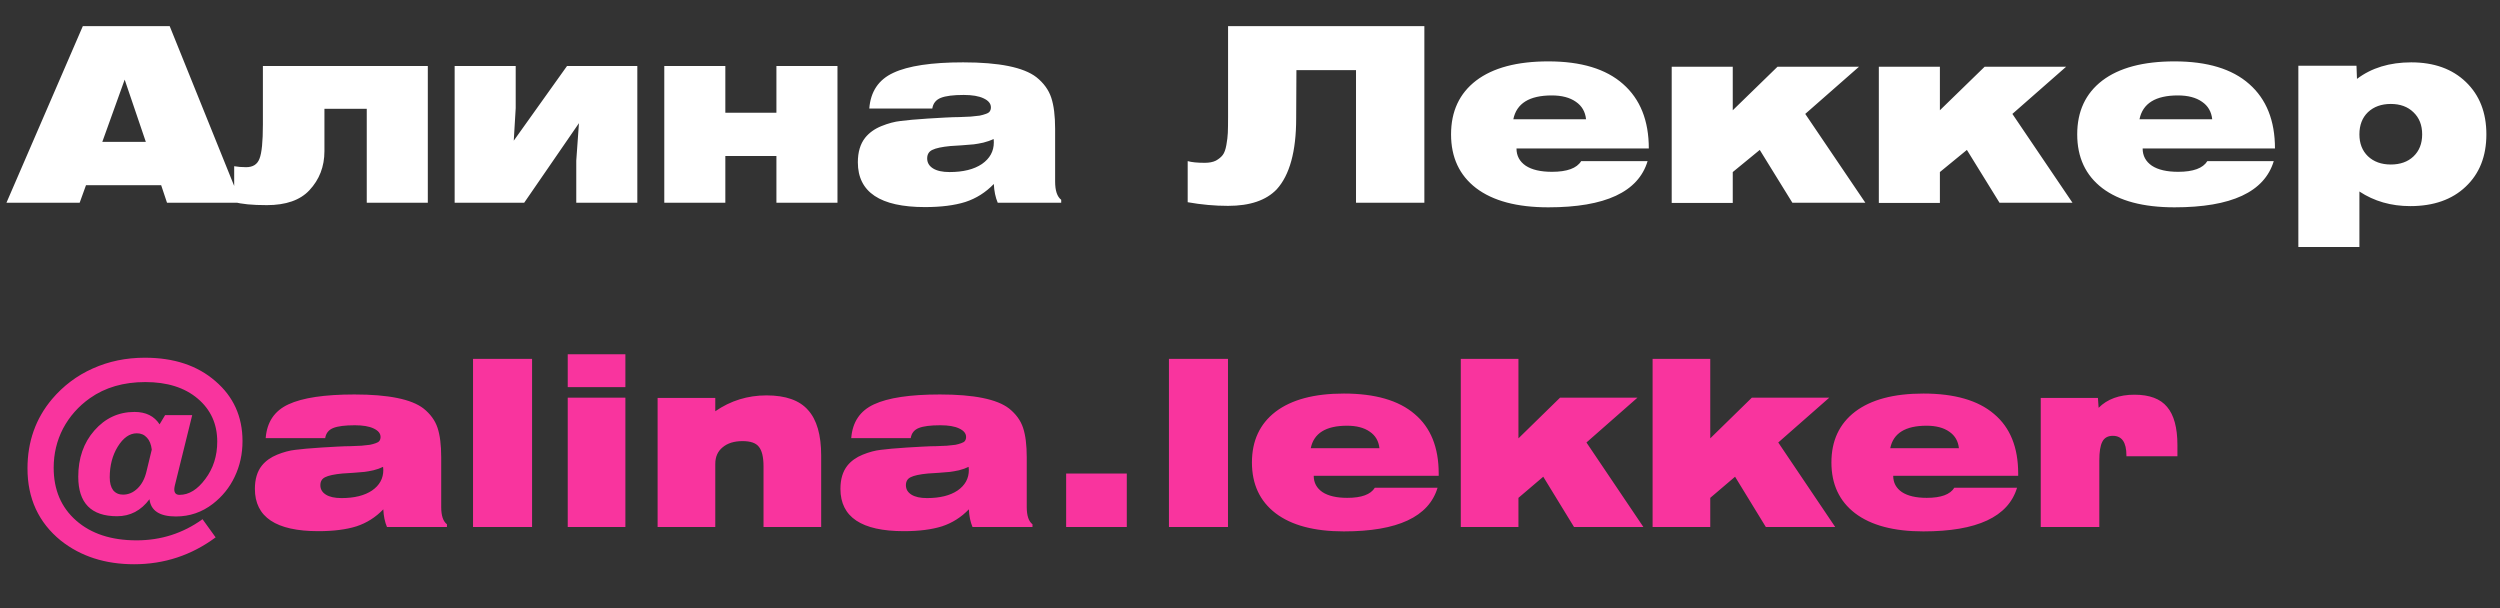
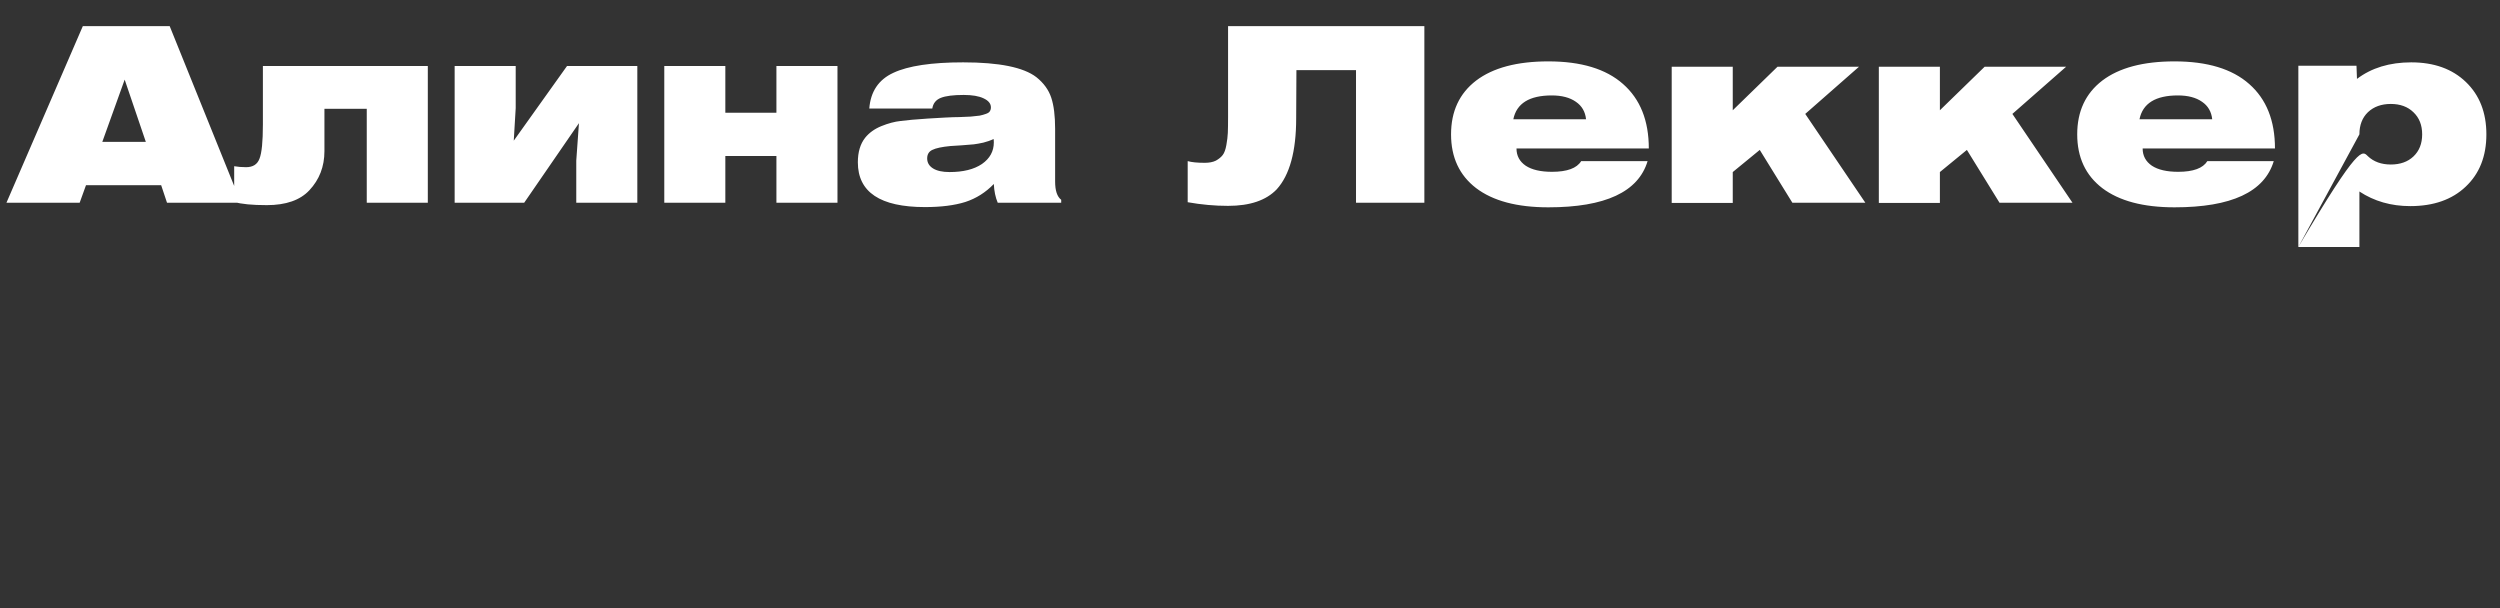
<svg xmlns="http://www.w3.org/2000/svg" width="185" height="45" viewBox="0 0 185 45" fill="none">
  <rect x="0" y="0" width="185" height="45" fill="#333333" stroke="none" />
-   <path d="M0.478 15L6.13 1.932H12.556L17.83 15H12.358L11.926 13.704H6.364L5.896 15H0.478ZM7.57 10.5H10.792L9.226 5.892L7.57 10.5ZM19.454 4.884H31.658V15H27.14V8.052H24.008V11.184C24.008 12.324 23.636 13.29 22.892 14.082C22.208 14.814 21.158 15.18 19.742 15.18C18.662 15.18 17.858 15.102 17.33 14.946V12.3C17.606 12.348 17.9 12.372 18.212 12.372C18.716 12.372 19.046 12.162 19.202 11.742C19.37 11.322 19.454 10.482 19.454 9.222V4.884ZM33.644 15V4.884H38.162V7.998L38.018 10.41L41.96 4.884H47.162V15H42.644V11.886L42.842 9.114L38.792 15H33.644ZM49.157 15V4.884H53.675V8.34H57.455V4.884H61.973V15H57.455V11.544H53.675V15H49.157ZM73.543 13.614C72.943 14.238 72.241 14.682 71.437 14.946C70.633 15.198 69.637 15.324 68.449 15.324C65.137 15.324 63.481 14.22 63.481 12.012C63.481 11.256 63.661 10.65 64.021 10.194C64.321 9.822 64.723 9.534 65.227 9.33C65.731 9.126 66.205 9 66.649 8.952C67.093 8.892 67.771 8.832 68.683 8.772C69.067 8.748 69.481 8.724 69.925 8.7C70.369 8.676 70.723 8.664 70.987 8.664C71.263 8.652 71.545 8.64 71.833 8.628C72.121 8.604 72.343 8.58 72.499 8.556C72.667 8.52 72.817 8.478 72.949 8.43C73.093 8.382 73.189 8.322 73.237 8.25C73.297 8.166 73.327 8.064 73.327 7.944C73.327 7.668 73.147 7.446 72.787 7.278C72.439 7.11 71.947 7.026 71.311 7.026C70.543 7.026 69.979 7.098 69.619 7.242C69.259 7.386 69.049 7.65 68.989 8.034H64.327C64.423 6.774 65.017 5.892 66.109 5.388C67.213 4.872 68.935 4.614 71.275 4.614C73.939 4.614 75.745 4.98 76.693 5.712C77.233 6.144 77.599 6.648 77.791 7.224C77.983 7.8 78.079 8.568 78.079 9.528V13.434C78.079 14.106 78.229 14.556 78.529 14.784V15H73.831C73.663 14.604 73.567 14.142 73.543 13.614ZM73.525 10.284C73.309 10.392 73.057 10.482 72.769 10.554C72.493 10.614 72.259 10.656 72.067 10.68C71.887 10.692 71.593 10.716 71.185 10.752C70.777 10.776 70.495 10.794 70.339 10.806C69.703 10.866 69.253 10.962 68.989 11.094C68.737 11.214 68.611 11.424 68.611 11.724C68.611 12.036 68.755 12.282 69.043 12.462C69.331 12.642 69.739 12.732 70.267 12.732C71.275 12.732 72.073 12.534 72.661 12.138C73.249 11.73 73.543 11.196 73.543 10.536C73.543 10.428 73.537 10.344 73.525 10.284ZM90.877 8.646V1.932H105.403V15H100.345V5.19H95.935L95.917 8.754C95.917 11.202 95.437 12.954 94.477 14.01C93.697 14.826 92.497 15.234 90.877 15.234C89.893 15.234 88.897 15.144 87.889 14.964V11.922C88.177 12.006 88.597 12.048 89.149 12.048C89.485 12.048 89.761 11.994 89.977 11.886C90.193 11.766 90.361 11.628 90.481 11.472C90.601 11.316 90.691 11.07 90.751 10.734C90.811 10.398 90.847 10.098 90.859 9.834C90.871 9.558 90.877 9.162 90.877 8.646ZM121.922 11.922C121.238 14.202 118.79 15.342 114.578 15.342C112.262 15.342 110.48 14.868 109.232 13.92C107.996 12.972 107.378 11.646 107.378 9.942C107.378 8.238 107.996 6.912 109.232 5.964C110.48 5.016 112.262 4.542 114.578 4.542C117.002 4.542 118.844 5.1 120.104 6.216C121.376 7.332 122.012 8.922 122.012 10.986H112.22C112.22 11.526 112.448 11.952 112.904 12.264C113.36 12.564 114.008 12.714 114.848 12.714C115.964 12.714 116.684 12.45 117.008 11.922H121.922ZM111.986 8.826H117.368C117.308 8.262 117.056 7.83 116.612 7.53C116.168 7.218 115.574 7.062 114.83 7.062C113.174 7.062 112.226 7.65 111.986 8.826ZM123.706 15.018V4.938H128.224V8.16L131.536 4.938H137.566L133.588 8.43L138.034 15H132.634L130.222 11.094L128.224 12.732V15.018H123.706ZM139.034 15.018V4.938H143.552V8.16L146.864 4.938H152.894L148.916 8.43L153.362 15H147.962L145.55 11.094L143.552 12.732V15.018H139.034ZM168.258 11.922C167.574 14.202 165.126 15.342 160.914 15.342C158.598 15.342 156.816 14.868 155.568 13.92C154.332 12.972 153.714 11.646 153.714 9.942C153.714 8.238 154.332 6.912 155.568 5.964C156.816 5.016 158.598 4.542 160.914 4.542C163.338 4.542 165.18 5.1 166.44 6.216C167.712 7.332 168.348 8.922 168.348 10.986H158.556C158.556 11.526 158.784 11.952 159.24 12.264C159.696 12.564 160.344 12.714 161.184 12.714C162.3 12.714 163.02 12.45 163.344 11.922H168.258ZM158.322 8.826H163.704C163.644 8.262 163.392 7.83 162.948 7.53C162.504 7.218 161.91 7.062 161.166 7.062C159.51 7.062 158.562 7.65 158.322 8.826ZM170.078 18.276V4.866H174.38L174.416 5.838C175.496 5.022 176.834 4.614 178.43 4.614C180.122 4.614 181.472 5.1 182.48 6.072C183.488 7.044 183.992 8.334 183.992 9.942C183.992 11.562 183.482 12.852 182.462 13.812C181.454 14.772 180.086 15.252 178.358 15.252C176.942 15.252 175.688 14.892 174.596 14.172V18.276H170.078ZM174.596 9.942C174.596 10.614 174.806 11.154 175.226 11.562C175.658 11.97 176.222 12.174 176.918 12.174C177.614 12.174 178.172 11.976 178.592 11.58C179.024 11.172 179.24 10.626 179.24 9.942C179.24 9.258 179.024 8.712 178.592 8.304C178.172 7.896 177.614 7.692 176.918 7.692C176.222 7.692 175.658 7.896 175.226 8.304C174.806 8.712 174.596 9.258 174.596 9.942Z" fill="white" />
-   <path d="M10.84 34.886L11.231 33.271C11.185 32.886 11.066 32.591 10.874 32.387C10.681 32.172 10.432 32.064 10.126 32.064C9.593 32.064 9.123 32.393 8.715 33.05C8.318 33.696 8.12 34.455 8.12 35.328C8.12 35.736 8.205 36.053 8.375 36.28C8.556 36.495 8.8 36.603 9.106 36.603C9.502 36.603 9.859 36.45 10.177 36.144C10.494 35.838 10.715 35.419 10.84 34.886ZM11.809 31.401L12.217 30.721H14.223L12.931 35.957C12.908 36.07 12.897 36.155 12.897 36.212C12.897 36.484 13.027 36.62 13.288 36.62C13.979 36.62 14.614 36.229 15.192 35.447C15.781 34.665 16.076 33.741 16.076 32.676C16.076 31.373 15.594 30.313 14.631 29.497C13.667 28.681 12.375 28.273 10.755 28.273C9.145 28.273 7.78 28.67 6.658 29.463C5.808 30.064 5.145 30.812 4.669 31.707C4.204 32.602 3.972 33.571 3.972 34.614C3.972 36.246 4.527 37.549 5.638 38.524C6.748 39.499 8.239 39.986 10.109 39.986C11.911 39.986 13.537 39.465 14.988 38.422L15.957 39.765C14.166 41.091 12.154 41.754 9.922 41.754C7.78 41.754 5.972 41.17 4.499 40.003C2.855 38.666 2.034 36.886 2.034 34.665C2.034 32.682 2.64 30.97 3.853 29.531C4.691 28.545 5.694 27.791 6.862 27.27C8.04 26.737 9.327 26.471 10.721 26.471C12.874 26.471 14.614 27.049 15.94 28.205C17.277 29.35 17.946 30.829 17.946 32.642C17.946 33.594 17.753 34.472 17.368 35.277C16.994 36.07 16.455 36.739 15.753 37.283C14.948 37.906 14.036 38.218 13.016 38.218C11.814 38.218 11.163 37.793 11.061 36.943C10.437 37.782 9.638 38.201 8.664 38.201C6.748 38.201 5.791 37.226 5.791 35.277C5.791 33.906 6.187 32.767 6.981 31.86C7.785 30.942 8.777 30.483 9.956 30.483C10.794 30.483 11.412 30.789 11.809 31.401ZM28.365 37.691C27.798 38.28 27.135 38.7 26.376 38.949C25.617 39.187 24.676 39.306 23.554 39.306C20.426 39.306 18.862 38.263 18.862 36.178C18.862 35.464 19.032 34.892 19.372 34.461C19.655 34.11 20.035 33.838 20.511 33.645C20.987 33.452 21.435 33.333 21.854 33.288C22.273 33.231 22.914 33.175 23.775 33.118C24.138 33.095 24.529 33.073 24.948 33.05C25.367 33.027 25.702 33.016 25.951 33.016C26.212 33.005 26.478 32.993 26.75 32.982C27.022 32.959 27.232 32.937 27.379 32.914C27.538 32.88 27.679 32.84 27.804 32.795C27.94 32.75 28.031 32.693 28.076 32.625C28.133 32.546 28.161 32.449 28.161 32.336C28.161 32.075 27.991 31.866 27.651 31.707C27.322 31.548 26.858 31.469 26.257 31.469C25.532 31.469 24.999 31.537 24.659 31.673C24.319 31.809 24.121 32.058 24.064 32.421H19.661C19.752 31.231 20.313 30.398 21.344 29.922C22.387 29.435 24.013 29.191 26.223 29.191C28.739 29.191 30.445 29.537 31.34 30.228C31.85 30.636 32.196 31.112 32.377 31.656C32.558 32.2 32.649 32.925 32.649 33.832V37.521C32.649 38.156 32.791 38.581 33.074 38.796V39H28.637C28.478 38.626 28.388 38.19 28.365 37.691ZM28.348 34.546C28.144 34.648 27.906 34.733 27.634 34.801C27.373 34.858 27.152 34.897 26.971 34.92C26.801 34.931 26.523 34.954 26.138 34.988C25.753 35.011 25.486 35.028 25.339 35.039C24.738 35.096 24.313 35.186 24.064 35.311C23.826 35.424 23.707 35.623 23.707 35.906C23.707 36.201 23.843 36.433 24.115 36.603C24.387 36.773 24.772 36.858 25.271 36.858C26.223 36.858 26.977 36.671 27.532 36.297C28.087 35.912 28.365 35.407 28.365 34.784C28.365 34.682 28.359 34.603 28.348 34.546ZM35.004 39V26.556H39.373V39H35.004ZM42.012 28.647V26.216H46.279V28.647H42.012ZM42.012 39V29.429H46.279V39H42.012ZM48.663 39V29.446H52.931V30.432C54.064 29.65 55.328 29.259 56.721 29.259C58.138 29.259 59.164 29.622 59.798 30.347C60.444 31.061 60.767 32.183 60.767 33.713V39H56.501V34.512C56.501 33.832 56.387 33.35 56.16 33.067C55.945 32.784 55.543 32.642 54.953 32.642C54.33 32.642 53.837 32.795 53.474 33.101C53.112 33.396 52.931 33.804 52.931 34.325V39H48.663ZM71.695 37.691C71.128 38.28 70.465 38.7 69.706 38.949C68.947 39.187 68.006 39.306 66.884 39.306C63.756 39.306 62.192 38.263 62.192 36.178C62.192 35.464 62.362 34.892 62.702 34.461C62.985 34.11 63.365 33.838 63.841 33.645C64.317 33.452 64.765 33.333 65.184 33.288C65.603 33.231 66.244 33.175 67.105 33.118C67.468 33.095 67.859 33.073 68.278 33.05C68.697 33.027 69.032 33.016 69.281 33.016C69.542 33.005 69.808 32.993 70.08 32.982C70.352 32.959 70.562 32.937 70.709 32.914C70.868 32.88 71.009 32.84 71.134 32.795C71.27 32.75 71.361 32.693 71.406 32.625C71.463 32.546 71.491 32.449 71.491 32.336C71.491 32.075 71.321 31.866 70.981 31.707C70.652 31.548 70.188 31.469 69.587 31.469C68.862 31.469 68.329 31.537 67.989 31.673C67.649 31.809 67.451 32.058 67.394 32.421H62.991C63.082 31.231 63.643 30.398 64.674 29.922C65.717 29.435 67.343 29.191 69.553 29.191C72.069 29.191 73.775 29.537 74.67 30.228C75.18 30.636 75.526 31.112 75.707 31.656C75.888 32.2 75.979 32.925 75.979 33.832V37.521C75.979 38.156 76.121 38.581 76.404 38.796V39H71.967C71.808 38.626 71.718 38.19 71.695 37.691ZM71.678 34.546C71.474 34.648 71.236 34.733 70.964 34.801C70.703 34.858 70.482 34.897 70.301 34.92C70.131 34.931 69.853 34.954 69.468 34.988C69.083 35.011 68.816 35.028 68.669 35.039C68.068 35.096 67.643 35.186 67.394 35.311C67.156 35.424 67.037 35.623 67.037 35.906C67.037 36.201 67.173 36.433 67.445 36.603C67.717 36.773 68.102 36.858 68.601 36.858C69.553 36.858 70.307 36.671 70.862 36.297C71.417 35.912 71.695 35.407 71.695 34.784C71.695 34.682 71.689 34.603 71.678 34.546ZM78.895 39V35.039H83.383V39H78.895ZM86.502 39V26.556H90.871V39H86.502ZM106.379 36.093C105.733 38.246 103.421 39.323 99.443 39.323C97.256 39.323 95.573 38.875 94.394 37.98C93.227 37.085 92.643 35.832 92.643 34.223C92.643 32.614 93.227 31.361 94.394 30.466C95.573 29.571 97.256 29.123 99.443 29.123C101.755 29.123 103.501 29.627 104.679 30.636C105.869 31.633 106.464 33.101 106.464 35.039V35.209H97.216C97.216 35.719 97.432 36.121 97.862 36.416C98.293 36.699 98.905 36.841 99.698 36.841C100.752 36.841 101.432 36.592 101.738 36.093H106.379ZM96.995 33.169H102.078C102.022 32.636 101.784 32.228 101.364 31.945C100.945 31.65 100.384 31.503 99.681 31.503C98.117 31.503 97.222 32.058 96.995 33.169ZM108.098 39V26.556H112.365V32.438L115.442 29.429H121.171L117.397 32.744L121.613 39H116.479L114.201 35.277L112.365 36.841V39H108.098ZM122.292 39V26.556H126.559V32.438L129.636 29.429H135.365L131.591 32.744L135.807 39H130.673L128.395 35.277L126.559 36.841V39H122.292ZM149.261 36.093C148.615 38.246 146.303 39.323 142.325 39.323C140.138 39.323 138.455 38.875 137.276 37.98C136.109 37.085 135.525 35.832 135.525 34.223C135.525 32.614 136.109 31.361 137.276 30.466C138.455 29.571 140.138 29.123 142.325 29.123C144.637 29.123 146.382 29.627 147.561 30.636C148.751 31.633 149.346 33.101 149.346 35.039V35.209H140.098C140.098 35.719 140.313 36.121 140.744 36.416C141.175 36.699 141.787 36.841 142.58 36.841C143.634 36.841 144.314 36.592 144.62 36.093H149.261ZM139.877 33.169H144.96C144.903 32.636 144.665 32.228 144.246 31.945C143.827 31.65 143.266 31.503 142.563 31.503C140.999 31.503 140.104 32.058 139.877 33.169ZM151.014 39V29.446H155.247L155.298 30.177C155.944 29.531 156.828 29.208 157.95 29.208C159.06 29.208 159.865 29.508 160.364 30.109C160.874 30.71 161.129 31.65 161.129 32.931V33.764H157.355V33.696C157.355 32.733 157.02 32.251 156.352 32.251C155.978 32.251 155.717 32.398 155.57 32.693C155.422 32.976 155.349 33.435 155.349 34.07V39H151.014Z" fill="#F9349E" />
+   <path d="M0.478 15L6.13 1.932H12.556L17.83 15H12.358L11.926 13.704H6.364L5.896 15H0.478ZM7.57 10.5H10.792L9.226 5.892L7.57 10.5ZM19.454 4.884H31.658V15H27.14V8.052H24.008V11.184C24.008 12.324 23.636 13.29 22.892 14.082C22.208 14.814 21.158 15.18 19.742 15.18C18.662 15.18 17.858 15.102 17.33 14.946V12.3C17.606 12.348 17.9 12.372 18.212 12.372C18.716 12.372 19.046 12.162 19.202 11.742C19.37 11.322 19.454 10.482 19.454 9.222V4.884ZM33.644 15V4.884H38.162V7.998L38.018 10.41L41.96 4.884H47.162V15H42.644V11.886L42.842 9.114L38.792 15H33.644ZM49.157 15V4.884H53.675V8.34H57.455V4.884H61.973V15H57.455V11.544H53.675V15H49.157ZM73.543 13.614C72.943 14.238 72.241 14.682 71.437 14.946C70.633 15.198 69.637 15.324 68.449 15.324C65.137 15.324 63.481 14.22 63.481 12.012C63.481 11.256 63.661 10.65 64.021 10.194C64.321 9.822 64.723 9.534 65.227 9.33C65.731 9.126 66.205 9 66.649 8.952C67.093 8.892 67.771 8.832 68.683 8.772C69.067 8.748 69.481 8.724 69.925 8.7C70.369 8.676 70.723 8.664 70.987 8.664C71.263 8.652 71.545 8.64 71.833 8.628C72.121 8.604 72.343 8.58 72.499 8.556C72.667 8.52 72.817 8.478 72.949 8.43C73.093 8.382 73.189 8.322 73.237 8.25C73.297 8.166 73.327 8.064 73.327 7.944C73.327 7.668 73.147 7.446 72.787 7.278C72.439 7.11 71.947 7.026 71.311 7.026C70.543 7.026 69.979 7.098 69.619 7.242C69.259 7.386 69.049 7.65 68.989 8.034H64.327C64.423 6.774 65.017 5.892 66.109 5.388C67.213 4.872 68.935 4.614 71.275 4.614C73.939 4.614 75.745 4.98 76.693 5.712C77.233 6.144 77.599 6.648 77.791 7.224C77.983 7.8 78.079 8.568 78.079 9.528V13.434C78.079 14.106 78.229 14.556 78.529 14.784V15H73.831C73.663 14.604 73.567 14.142 73.543 13.614ZM73.525 10.284C73.309 10.392 73.057 10.482 72.769 10.554C72.493 10.614 72.259 10.656 72.067 10.68C71.887 10.692 71.593 10.716 71.185 10.752C70.777 10.776 70.495 10.794 70.339 10.806C69.703 10.866 69.253 10.962 68.989 11.094C68.737 11.214 68.611 11.424 68.611 11.724C68.611 12.036 68.755 12.282 69.043 12.462C69.331 12.642 69.739 12.732 70.267 12.732C71.275 12.732 72.073 12.534 72.661 12.138C73.249 11.73 73.543 11.196 73.543 10.536C73.543 10.428 73.537 10.344 73.525 10.284ZM90.877 8.646V1.932H105.403V15H100.345V5.19H95.935L95.917 8.754C95.917 11.202 95.437 12.954 94.477 14.01C93.697 14.826 92.497 15.234 90.877 15.234C89.893 15.234 88.897 15.144 87.889 14.964V11.922C88.177 12.006 88.597 12.048 89.149 12.048C89.485 12.048 89.761 11.994 89.977 11.886C90.193 11.766 90.361 11.628 90.481 11.472C90.601 11.316 90.691 11.07 90.751 10.734C90.811 10.398 90.847 10.098 90.859 9.834C90.871 9.558 90.877 9.162 90.877 8.646ZM121.922 11.922C121.238 14.202 118.79 15.342 114.578 15.342C112.262 15.342 110.48 14.868 109.232 13.92C107.996 12.972 107.378 11.646 107.378 9.942C107.378 8.238 107.996 6.912 109.232 5.964C110.48 5.016 112.262 4.542 114.578 4.542C117.002 4.542 118.844 5.1 120.104 6.216C121.376 7.332 122.012 8.922 122.012 10.986H112.22C112.22 11.526 112.448 11.952 112.904 12.264C113.36 12.564 114.008 12.714 114.848 12.714C115.964 12.714 116.684 12.45 117.008 11.922H121.922ZM111.986 8.826H117.368C117.308 8.262 117.056 7.83 116.612 7.53C116.168 7.218 115.574 7.062 114.83 7.062C113.174 7.062 112.226 7.65 111.986 8.826ZM123.706 15.018V4.938H128.224V8.16L131.536 4.938H137.566L133.588 8.43L138.034 15H132.634L130.222 11.094L128.224 12.732V15.018H123.706ZM139.034 15.018V4.938H143.552V8.16L146.864 4.938H152.894L148.916 8.43L153.362 15H147.962L145.55 11.094L143.552 12.732V15.018H139.034ZM168.258 11.922C167.574 14.202 165.126 15.342 160.914 15.342C158.598 15.342 156.816 14.868 155.568 13.92C154.332 12.972 153.714 11.646 153.714 9.942C153.714 8.238 154.332 6.912 155.568 5.964C156.816 5.016 158.598 4.542 160.914 4.542C163.338 4.542 165.18 5.1 166.44 6.216C167.712 7.332 168.348 8.922 168.348 10.986H158.556C158.556 11.526 158.784 11.952 159.24 12.264C159.696 12.564 160.344 12.714 161.184 12.714C162.3 12.714 163.02 12.45 163.344 11.922H168.258ZM158.322 8.826H163.704C163.644 8.262 163.392 7.83 162.948 7.53C162.504 7.218 161.91 7.062 161.166 7.062C159.51 7.062 158.562 7.65 158.322 8.826ZM170.078 18.276V4.866H174.38L174.416 5.838C175.496 5.022 176.834 4.614 178.43 4.614C180.122 4.614 181.472 5.1 182.48 6.072C183.488 7.044 183.992 8.334 183.992 9.942C183.992 11.562 183.482 12.852 182.462 13.812C181.454 14.772 180.086 15.252 178.358 15.252C176.942 15.252 175.688 14.892 174.596 14.172V18.276H170.078ZC174.596 10.614 174.806 11.154 175.226 11.562C175.658 11.97 176.222 12.174 176.918 12.174C177.614 12.174 178.172 11.976 178.592 11.58C179.024 11.172 179.24 10.626 179.24 9.942C179.24 9.258 179.024 8.712 178.592 8.304C178.172 7.896 177.614 7.692 176.918 7.692C176.222 7.692 175.658 7.896 175.226 8.304C174.806 8.712 174.596 9.258 174.596 9.942Z" fill="white" />
</svg>